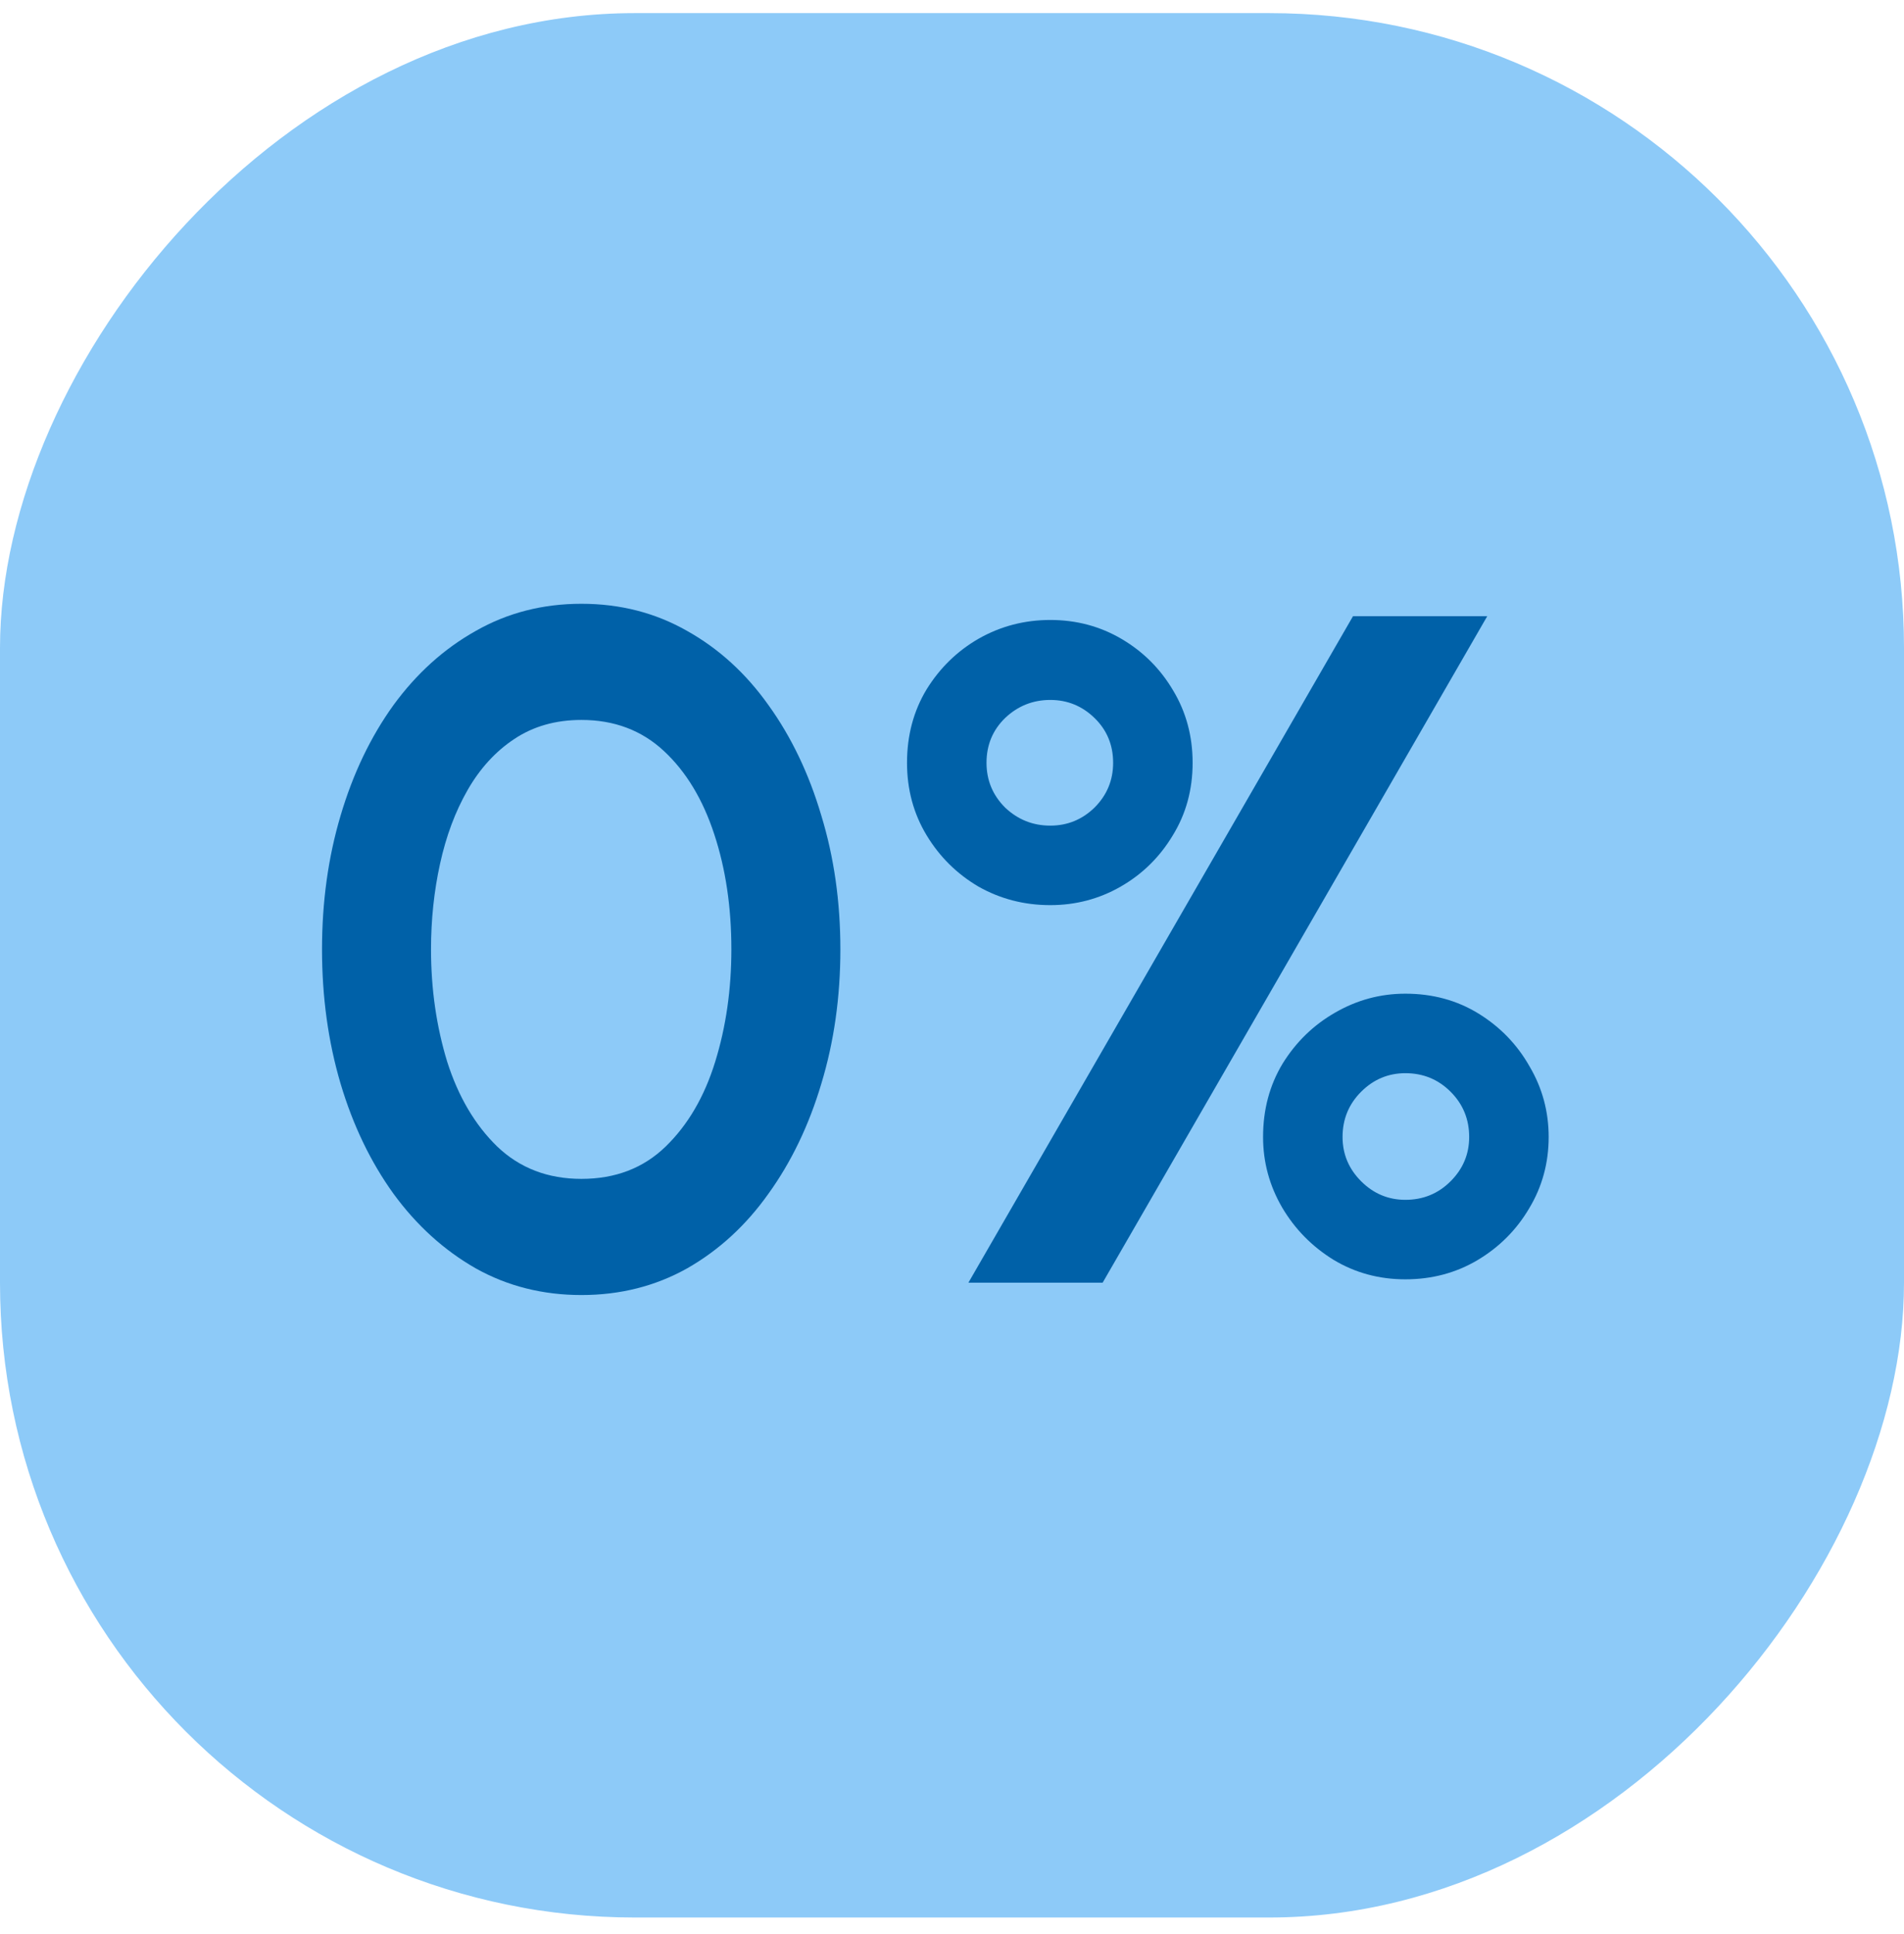
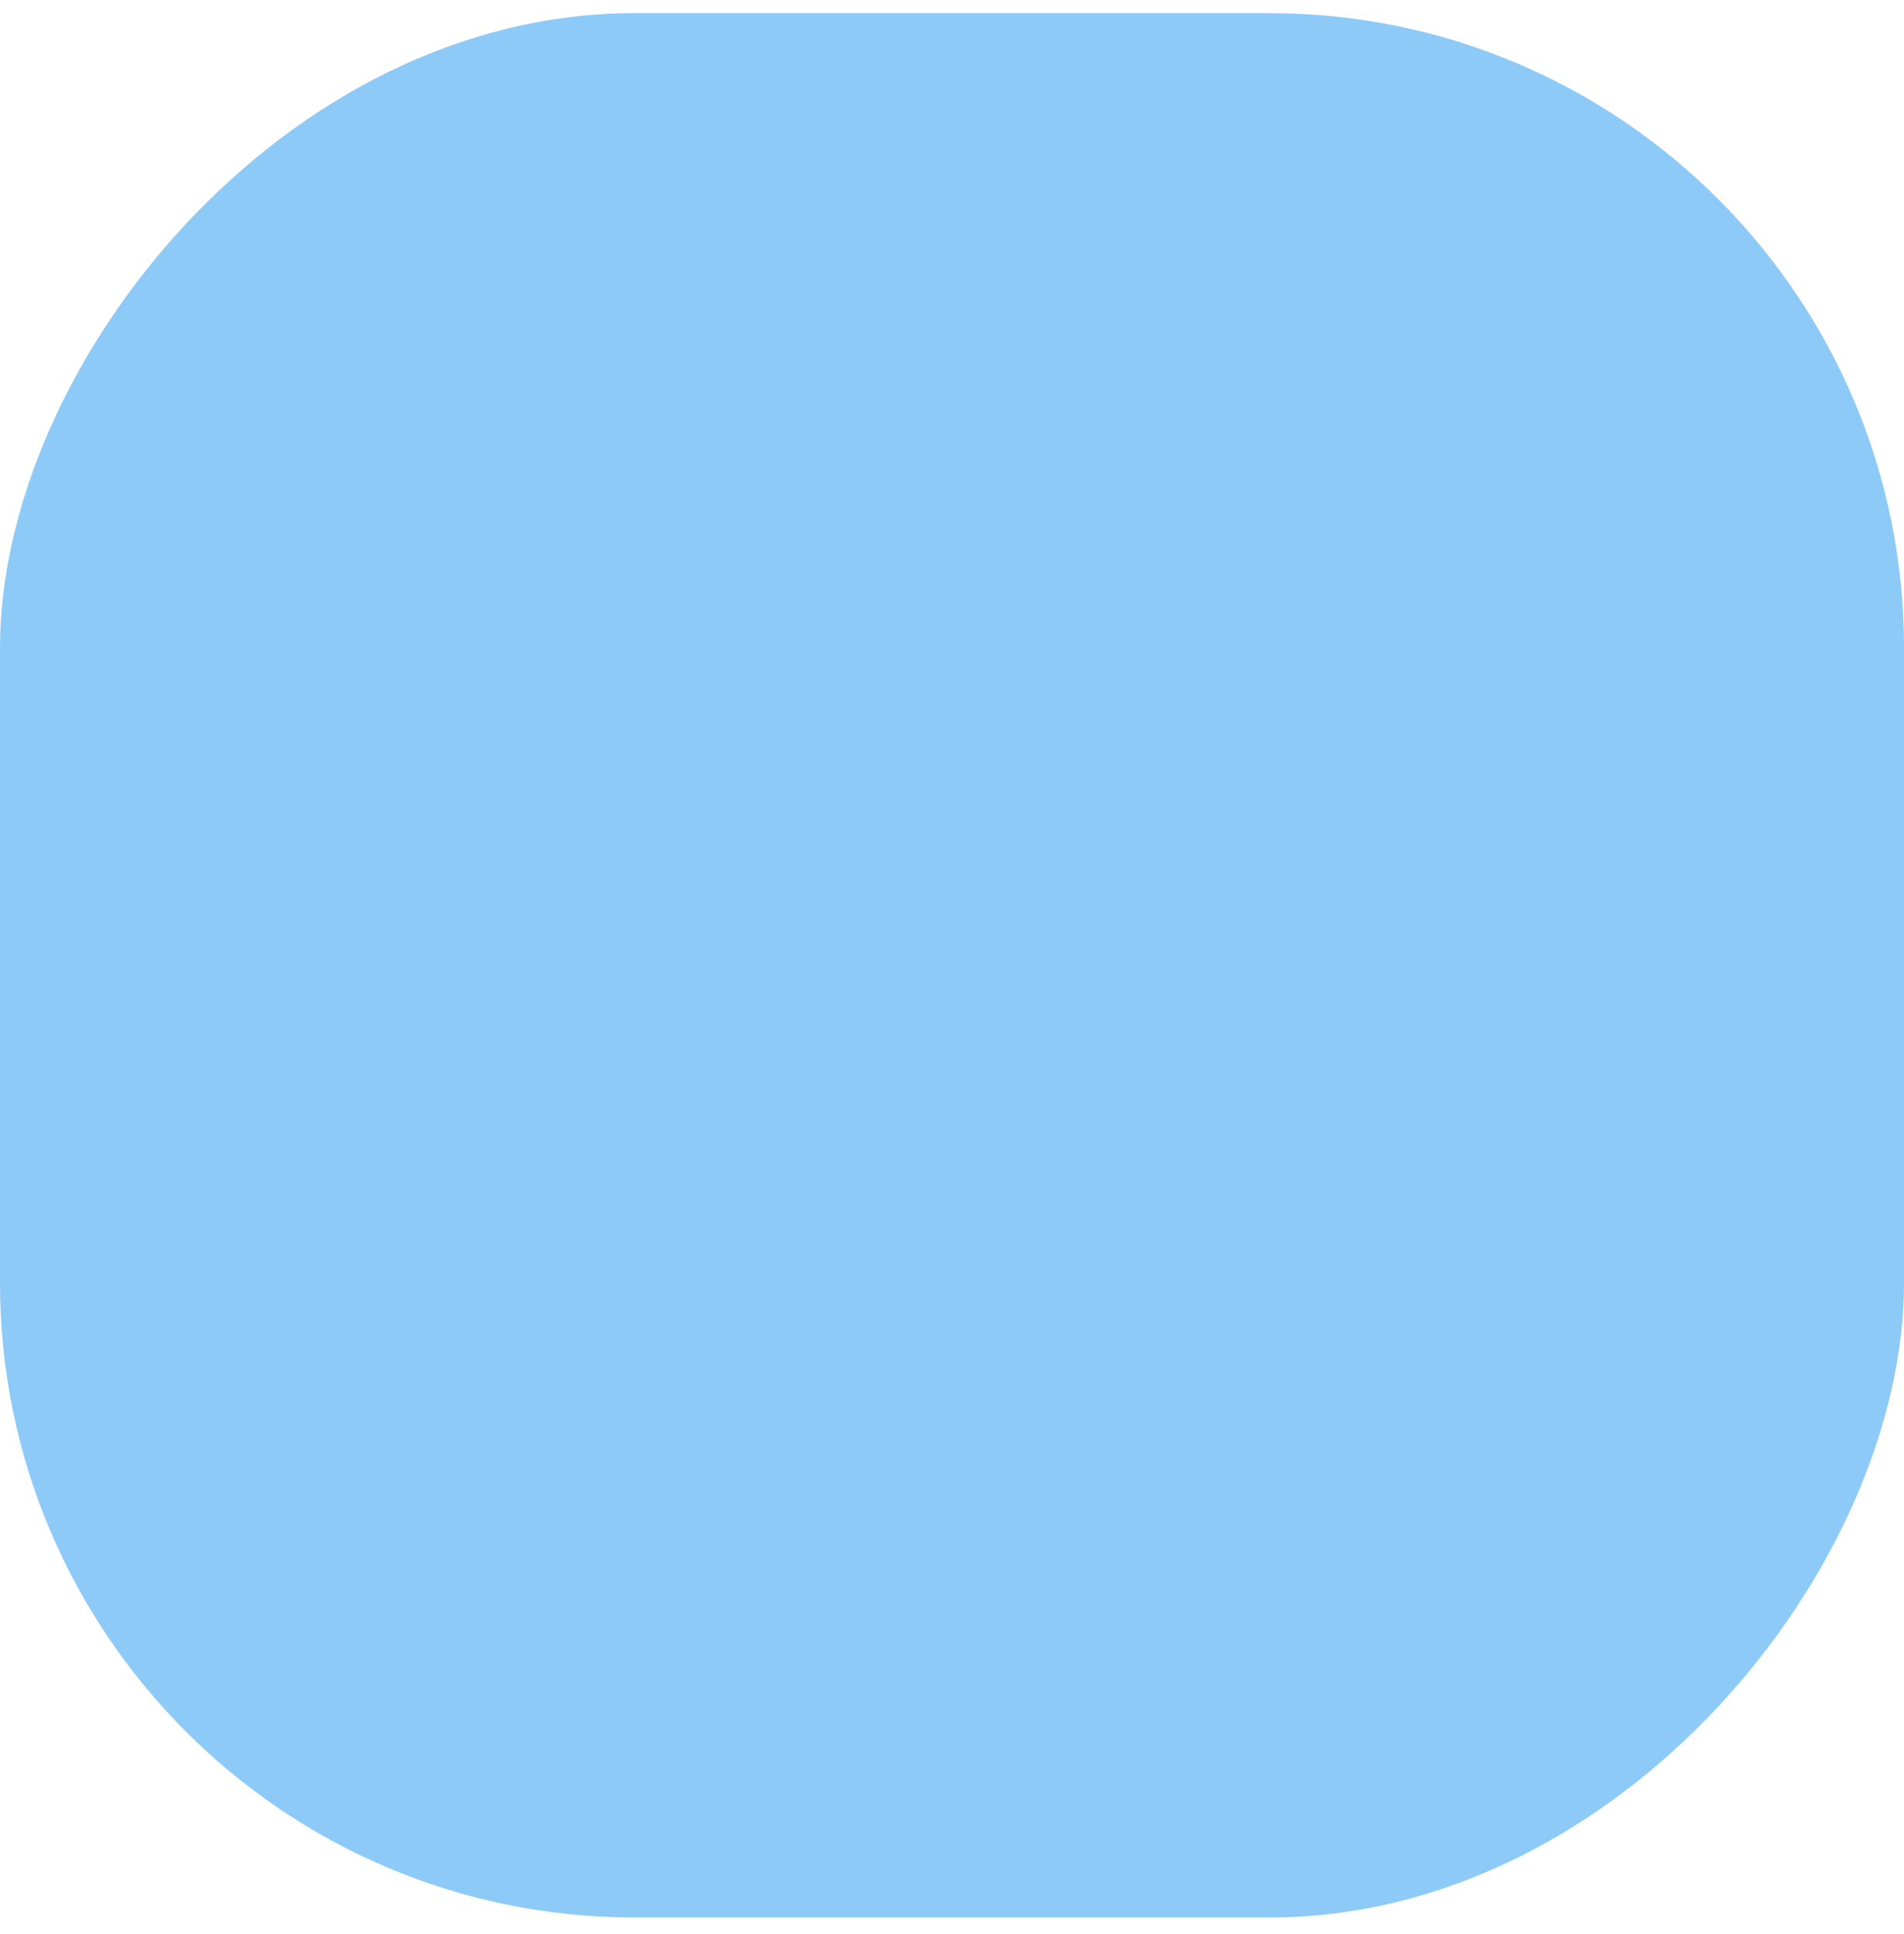
<svg xmlns="http://www.w3.org/2000/svg" width="64" height="65" viewBox="0 0 64 65" fill="none">
  <rect width="64" height="64.003" rx="21.333" transform="matrix(1 0 0 -1 0 64.444)" fill="#8DCAF8" />
-   <path d="M19.544 43.524C18.243 43.524 17.059 43.225 15.992 42.628C14.926 42.02 14.003 41.183 13.224 40.116C12.456 39.049 11.864 37.817 11.448 36.42C11.032 35.012 10.824 33.508 10.824 31.908C10.824 30.308 11.032 28.809 11.448 27.412C11.864 26.004 12.456 24.767 13.224 23.7C14.003 22.633 14.926 21.801 15.992 21.204C17.059 20.596 18.243 20.292 19.544 20.292C20.846 20.292 22.03 20.596 23.096 21.204C24.163 21.801 25.075 22.633 25.832 23.7C26.6 24.767 27.192 26.004 27.608 27.412C28.035 28.809 28.248 30.308 28.248 31.908C28.248 33.508 28.035 35.012 27.608 36.42C27.192 37.817 26.6 39.049 25.832 40.116C25.075 41.183 24.163 42.02 23.096 42.628C22.03 43.225 20.846 43.524 19.544 43.524ZM19.544 39.62C20.686 39.62 21.63 39.257 22.376 38.532C23.123 37.807 23.678 36.857 24.04 35.684C24.403 34.511 24.584 33.252 24.584 31.908C24.584 30.489 24.392 29.199 24.008 28.036C23.624 26.863 23.059 25.929 22.312 25.236C21.566 24.543 20.643 24.196 19.544 24.196C18.68 24.196 17.928 24.409 17.288 24.836C16.659 25.252 16.136 25.823 15.72 26.548C15.304 27.273 14.995 28.1 14.792 29.028C14.59 29.945 14.488 30.905 14.488 31.908C14.488 33.241 14.67 34.5 15.032 35.684C15.406 36.857 15.966 37.807 16.712 38.532C17.47 39.257 18.414 39.62 19.544 39.62Z" fill="#0061A8" />
-   <path d="M32.552 43.108L45.48 20.708H49.992L37.064 43.108H32.552ZM35.304 30.42C34.429 30.42 33.624 30.212 32.888 29.796C32.163 29.369 31.581 28.793 31.144 28.068C30.707 27.343 30.488 26.532 30.488 25.636C30.488 24.719 30.707 23.897 31.144 23.172C31.592 22.447 32.179 21.876 32.904 21.46C33.64 21.044 34.44 20.836 35.304 20.836C36.179 20.836 36.979 21.049 37.704 21.476C38.429 21.903 39.005 22.479 39.432 23.204C39.869 23.929 40.088 24.74 40.088 25.636C40.088 26.543 39.864 27.359 39.416 28.084C38.979 28.809 38.397 29.38 37.672 29.796C36.947 30.212 36.157 30.42 35.304 30.42ZM35.304 27.748C35.88 27.748 36.376 27.545 36.792 27.14C37.208 26.724 37.416 26.223 37.416 25.636C37.416 25.039 37.208 24.537 36.792 24.132C36.376 23.727 35.88 23.524 35.304 23.524C34.717 23.524 34.211 23.727 33.784 24.132C33.368 24.537 33.16 25.039 33.16 25.636C33.16 26.223 33.368 26.724 33.784 27.14C34.211 27.545 34.717 27.748 35.304 27.748ZM47.24 42.996C46.355 42.996 45.549 42.777 44.824 42.34C44.099 41.892 43.523 41.305 43.096 40.58C42.669 39.844 42.456 39.055 42.456 38.212C42.456 37.295 42.675 36.473 43.112 35.748C43.56 35.023 44.147 34.452 44.872 34.036C45.608 33.609 46.397 33.396 47.24 33.396C48.157 33.396 48.979 33.62 49.704 34.068C50.429 34.516 51 35.108 51.416 35.844C51.843 36.569 52.056 37.359 52.056 38.212C52.056 39.087 51.837 39.887 51.4 40.612C50.973 41.337 50.392 41.919 49.656 42.356C48.931 42.783 48.125 42.996 47.24 42.996ZM47.24 40.324C47.837 40.324 48.344 40.116 48.76 39.7C49.176 39.284 49.384 38.788 49.384 38.212C49.384 37.615 49.176 37.108 48.76 36.692C48.344 36.276 47.837 36.068 47.24 36.068C46.664 36.068 46.168 36.276 45.752 36.692C45.336 37.108 45.128 37.615 45.128 38.212C45.128 38.788 45.336 39.284 45.752 39.7C46.168 40.116 46.664 40.324 47.24 40.324Z" fill="#0061A8" />
</svg>